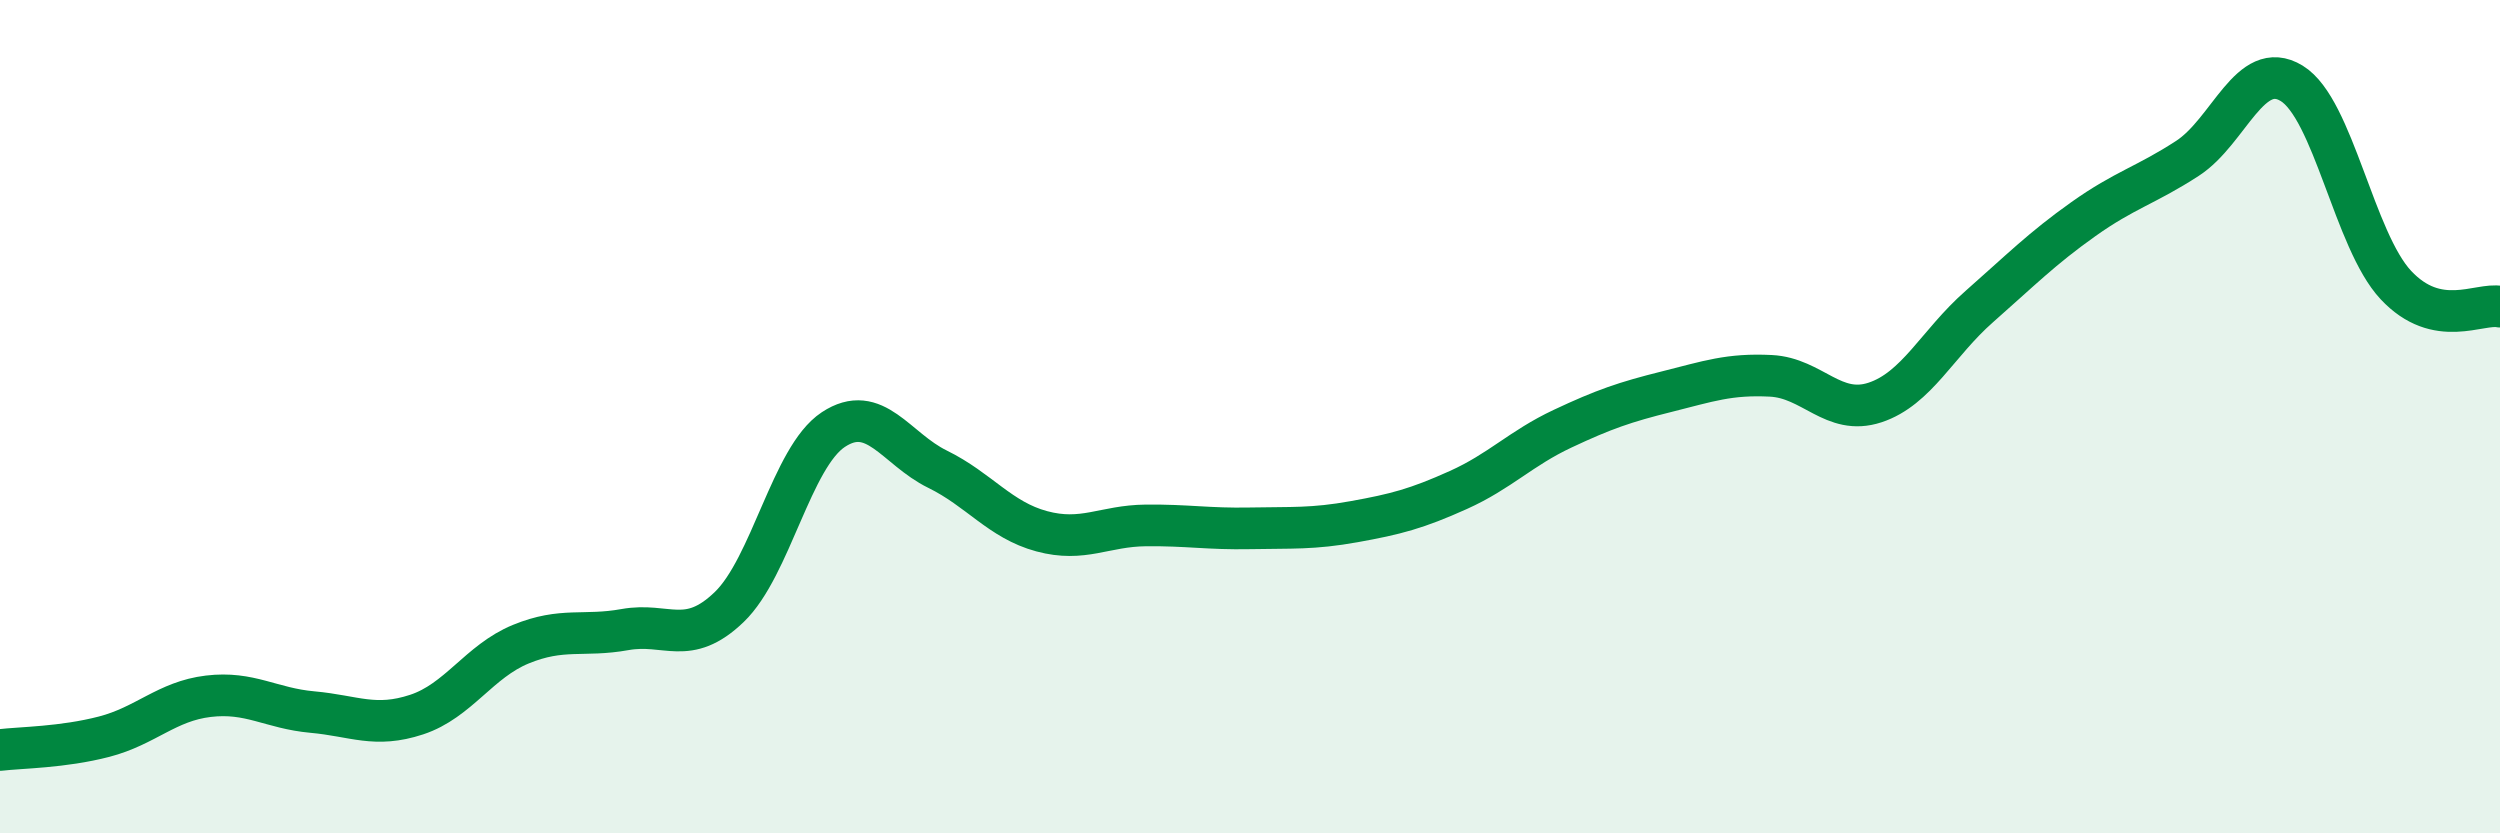
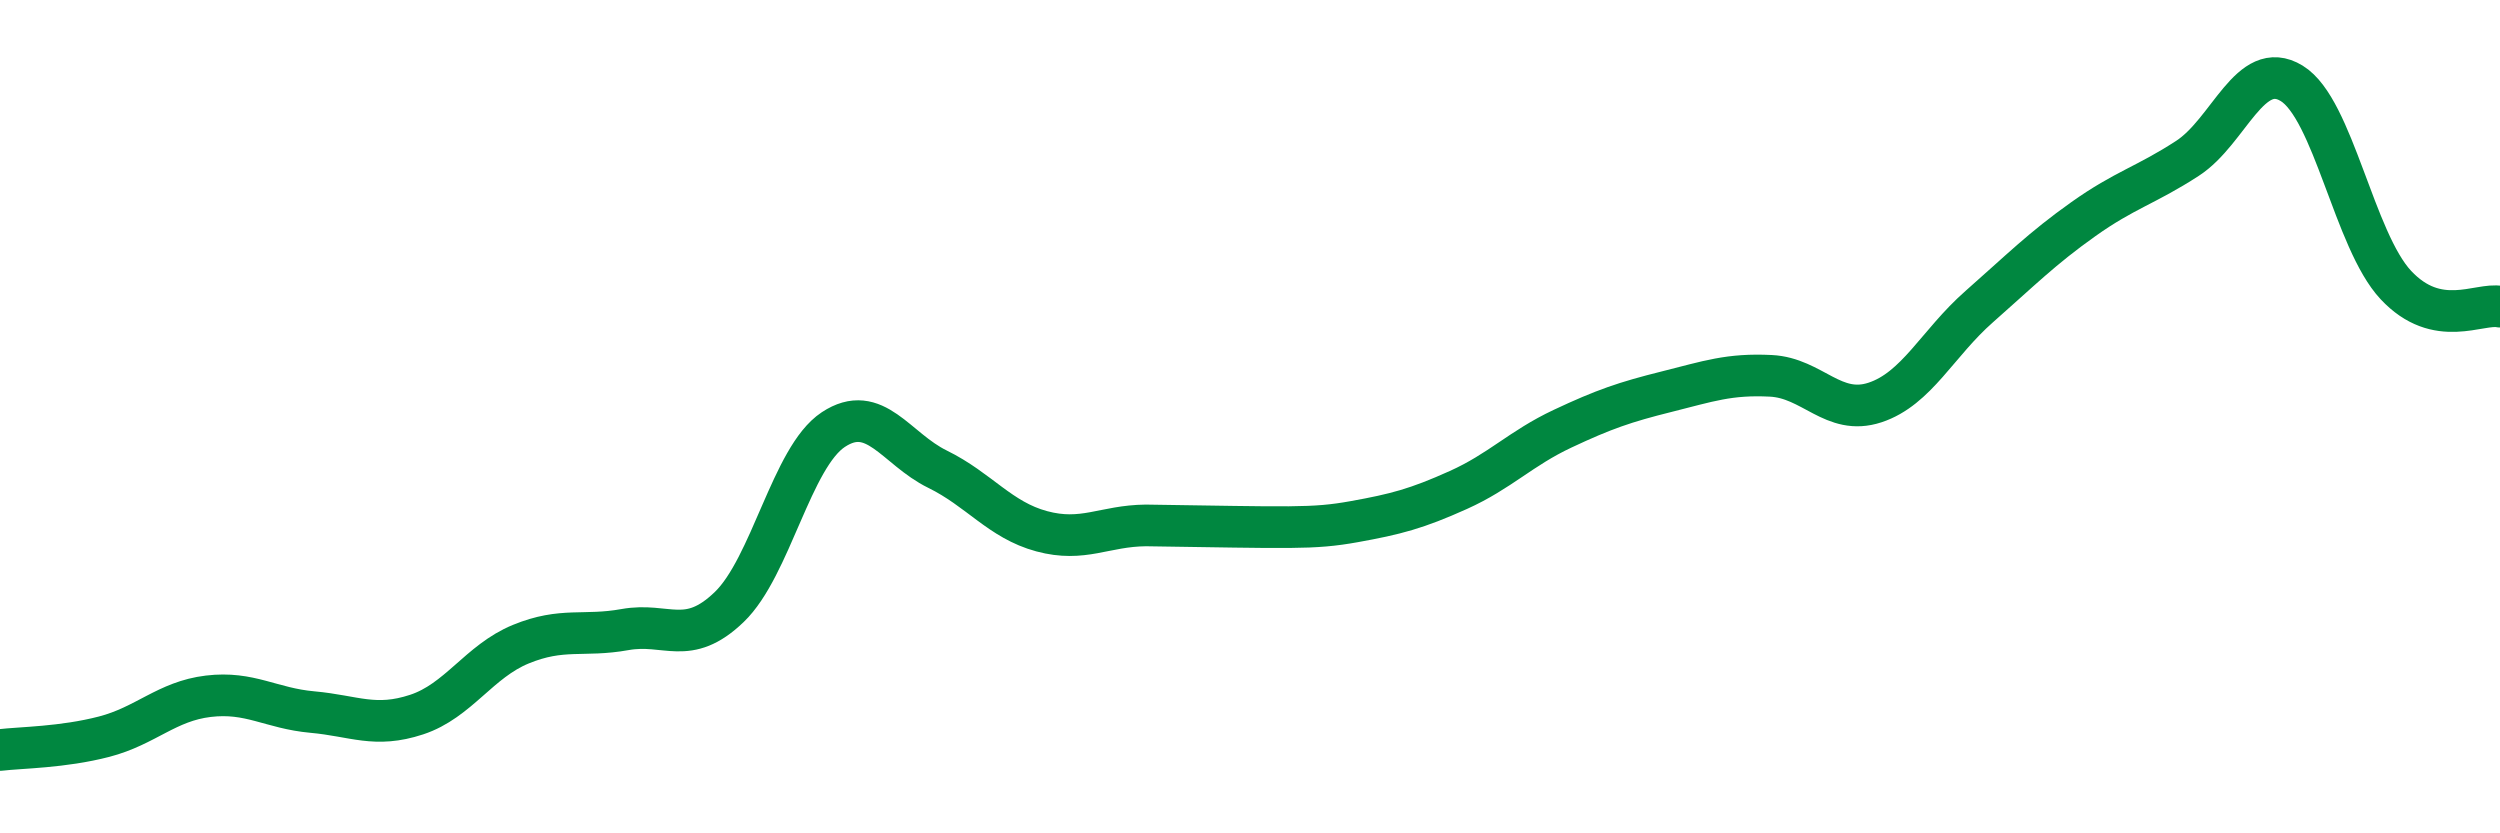
<svg xmlns="http://www.w3.org/2000/svg" width="60" height="20" viewBox="0 0 60 20">
-   <path d="M 0,18 C 0.5,17.94 1.5,17.94 2.5,17.68 C 3.5,17.42 4,16.83 5,16.71 C 6,16.59 6.5,17 7.5,17.09 C 8.5,17.18 9,17.48 10,17.15 C 11,16.82 11.5,15.87 12.5,15.46 C 13.5,15.05 14,15.29 15,15.11 C 16,14.93 16.5,15.53 17.5,14.57 C 18.5,13.61 19,10.97 20,10.31 C 21,9.65 21.5,10.77 22.5,11.26 C 23.5,11.75 24,12.48 25,12.75 C 26,13.02 26.5,12.62 27.5,12.61 C 28.5,12.6 29,12.7 30,12.68 C 31,12.66 31.5,12.7 32.5,12.52 C 33.5,12.34 34,12.21 35,11.76 C 36,11.31 36.5,10.76 37.5,10.29 C 38.5,9.82 39,9.65 40,9.4 C 41,9.15 41.5,8.97 42.5,9.02 C 43.5,9.07 44,9.99 45,9.66 C 46,9.33 46.5,8.24 47.5,7.36 C 48.5,6.48 49,5.97 50,5.26 C 51,4.55 51.5,4.45 52.5,3.8 C 53.5,3.15 54,1.39 55,2 C 56,2.61 56.5,5.77 57.5,6.84 C 58.5,7.91 59.5,7.26 60,7.36L60 20L0 20Z" fill="#008740" opacity="0.1" stroke-linecap="round" stroke-linejoin="round" />
-   <path d="M 0,18 C 0.5,17.94 1.5,17.94 2.5,17.68 C 3.5,17.42 4,16.83 5,16.71 C 6,16.59 6.5,17 7.5,17.09 C 8.5,17.18 9,17.48 10,17.15 C 11,16.82 11.5,15.87 12.5,15.46 C 13.5,15.05 14,15.29 15,15.11 C 16,14.93 16.5,15.53 17.5,14.57 C 18.5,13.61 19,10.97 20,10.31 C 21,9.65 21.5,10.77 22.5,11.26 C 23.5,11.75 24,12.48 25,12.75 C 26,13.02 26.5,12.62 27.5,12.61 C 28.5,12.6 29,12.7 30,12.68 C 31,12.66 31.5,12.7 32.5,12.52 C 33.5,12.34 34,12.21 35,11.76 C 36,11.31 36.5,10.76 37.5,10.29 C 38.5,9.82 39,9.65 40,9.4 C 41,9.15 41.5,8.97 42.5,9.02 C 43.5,9.07 44,9.99 45,9.66 C 46,9.33 46.5,8.24 47.5,7.36 C 48.5,6.48 49,5.97 50,5.26 C 51,4.55 51.5,4.45 52.5,3.8 C 53.5,3.15 54,1.39 55,2 C 56,2.61 56.5,5.77 57.5,6.84 C 58.5,7.91 59.5,7.26 60,7.36" stroke="#008740" stroke-width="1" fill="none" stroke-linecap="round" stroke-linejoin="round" />
+   <path d="M 0,18 C 0.5,17.94 1.5,17.94 2.5,17.68 C 3.5,17.42 4,16.83 5,16.71 C 6,16.59 6.5,17 7.5,17.09 C 8.5,17.18 9,17.48 10,17.15 C 11,16.82 11.5,15.87 12.5,15.46 C 13.5,15.05 14,15.29 15,15.11 C 16,14.93 16.5,15.53 17.5,14.57 C 18.5,13.61 19,10.97 20,10.31 C 21,9.65 21.5,10.77 22.5,11.26 C 23.5,11.75 24,12.48 25,12.75 C 26,13.02 26.5,12.62 27.5,12.61 C 31,12.66 31.5,12.7 32.5,12.52 C 33.5,12.34 34,12.21 35,11.76 C 36,11.31 36.5,10.76 37.5,10.29 C 38.5,9.82 39,9.65 40,9.4 C 41,9.15 41.5,8.97 42.5,9.02 C 43.5,9.07 44,9.99 45,9.66 C 46,9.33 46.5,8.24 47.5,7.36 C 48.5,6.48 49,5.97 50,5.26 C 51,4.55 51.5,4.45 52.5,3.8 C 53.5,3.15 54,1.39 55,2 C 56,2.61 56.5,5.77 57.5,6.84 C 58.5,7.91 59.5,7.26 60,7.36" stroke="#008740" stroke-width="1" fill="none" stroke-linecap="round" stroke-linejoin="round" />
</svg>